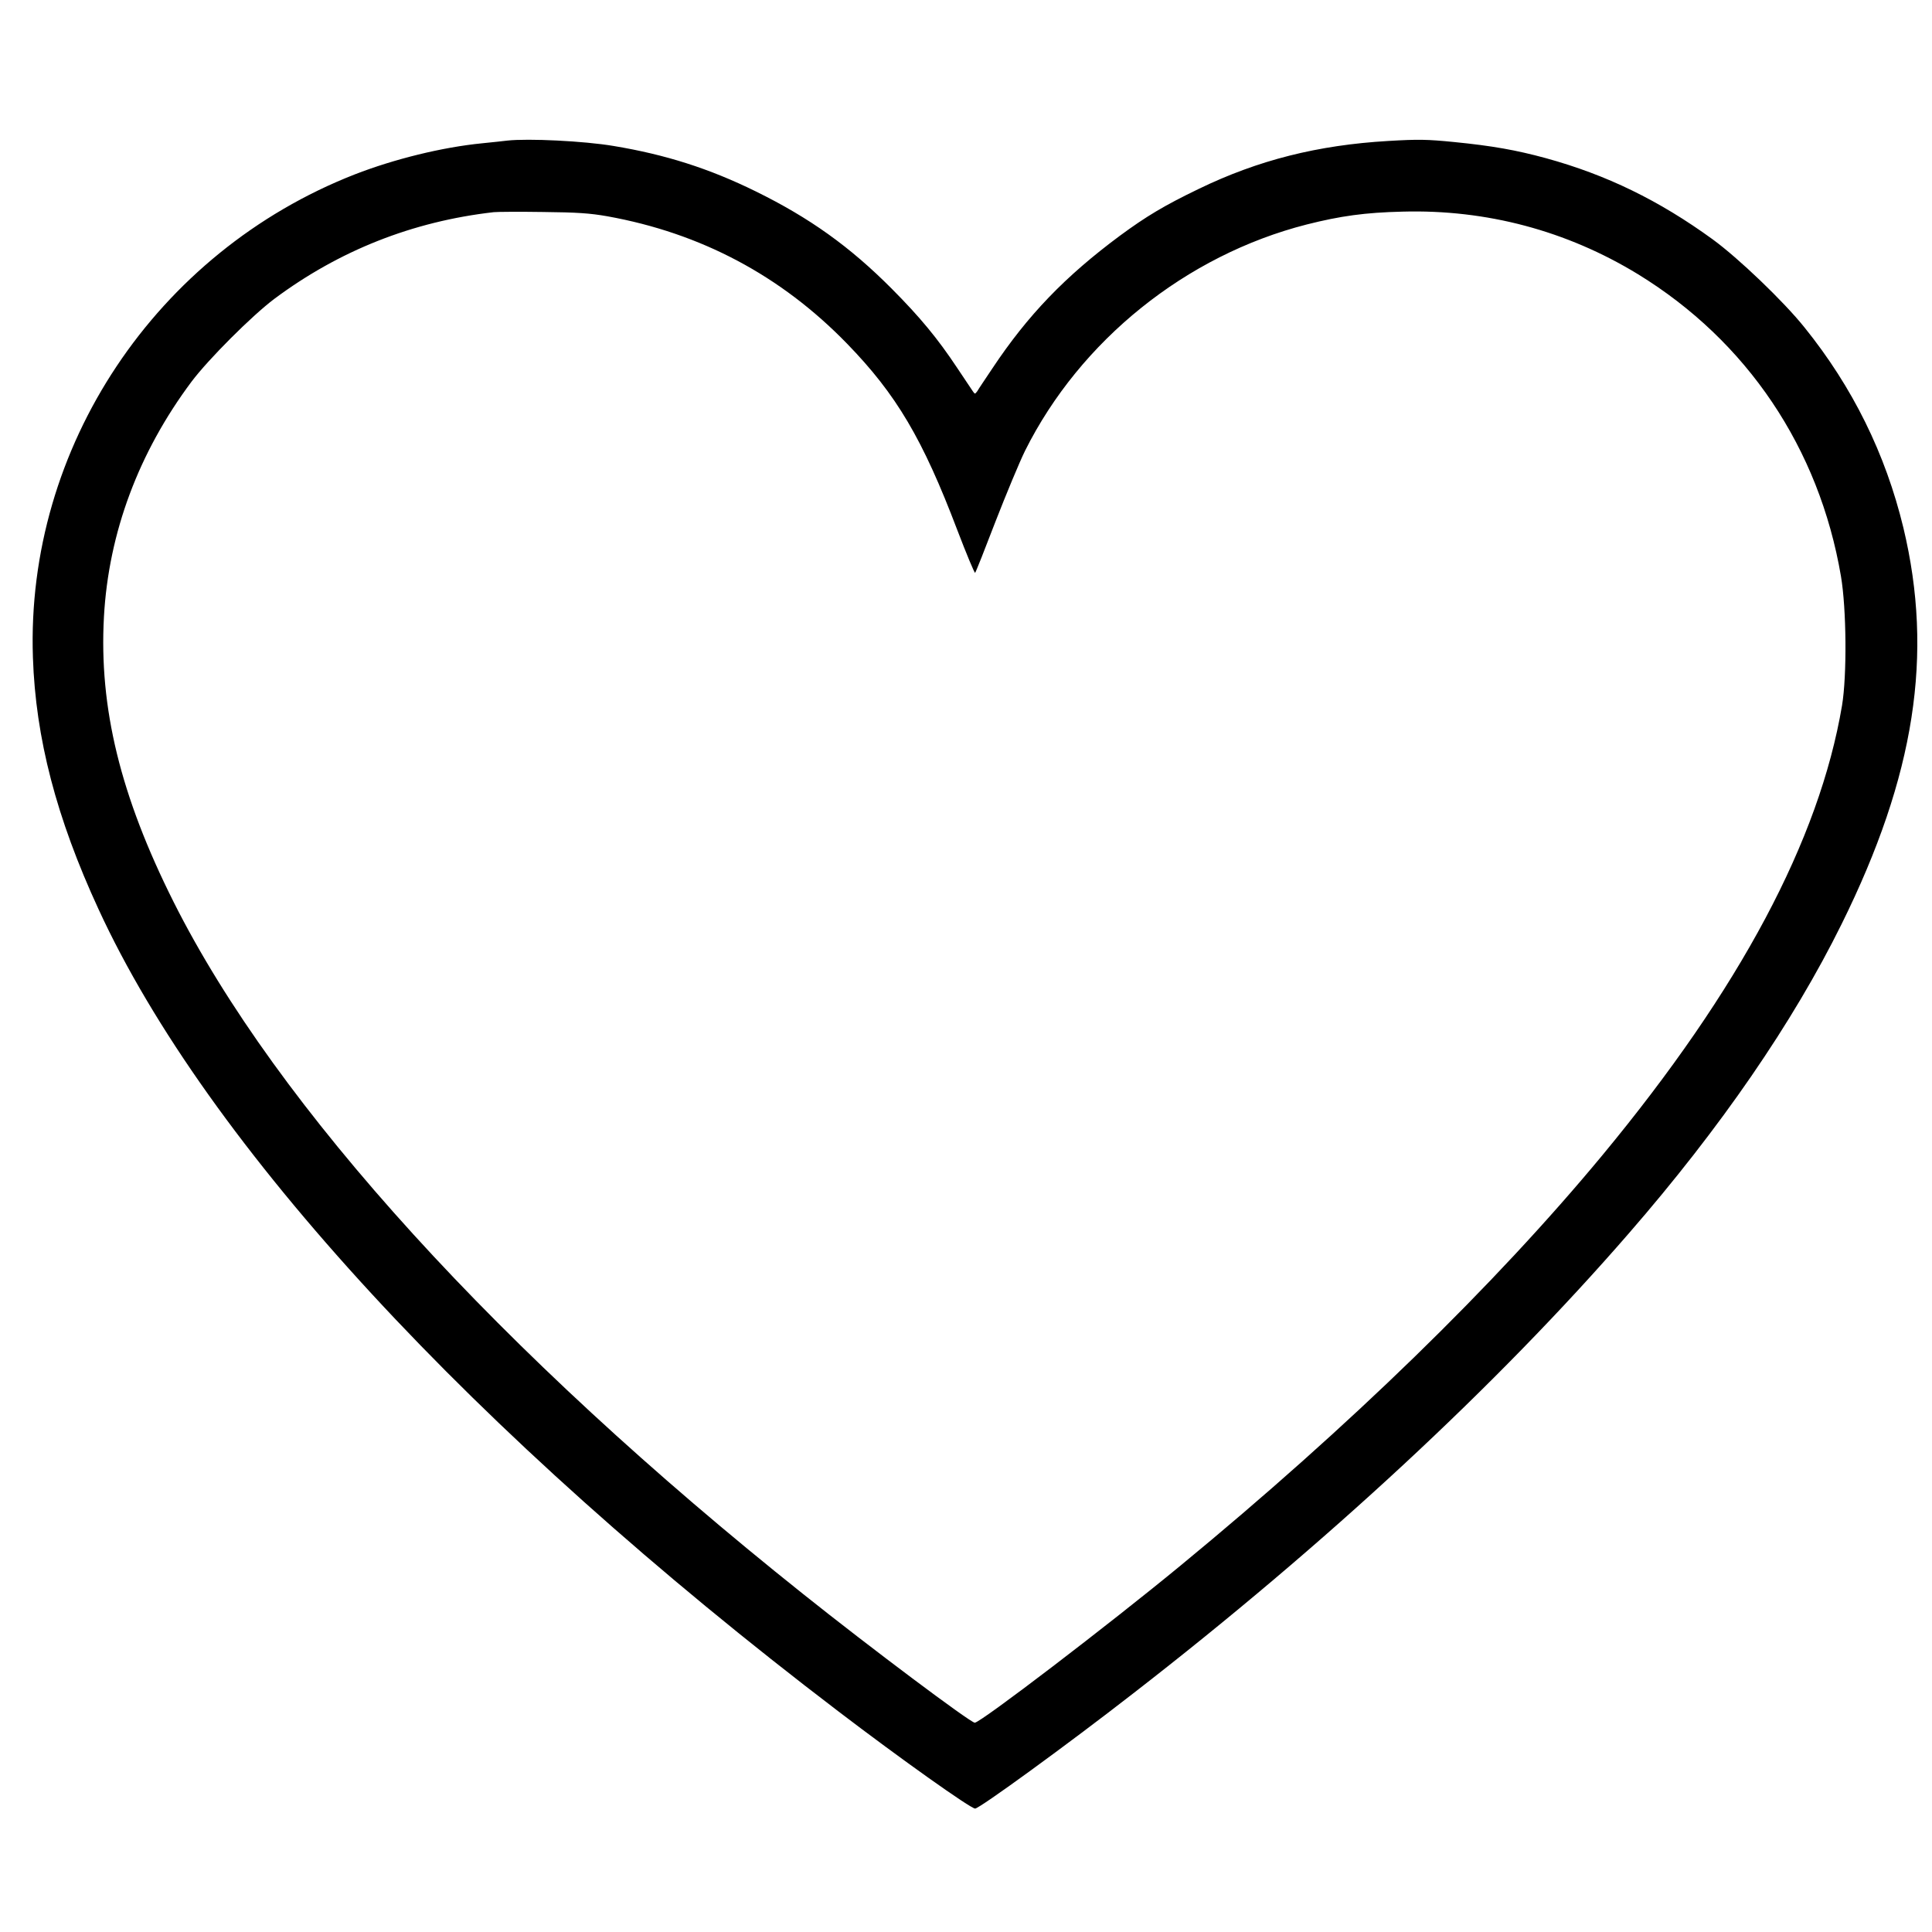
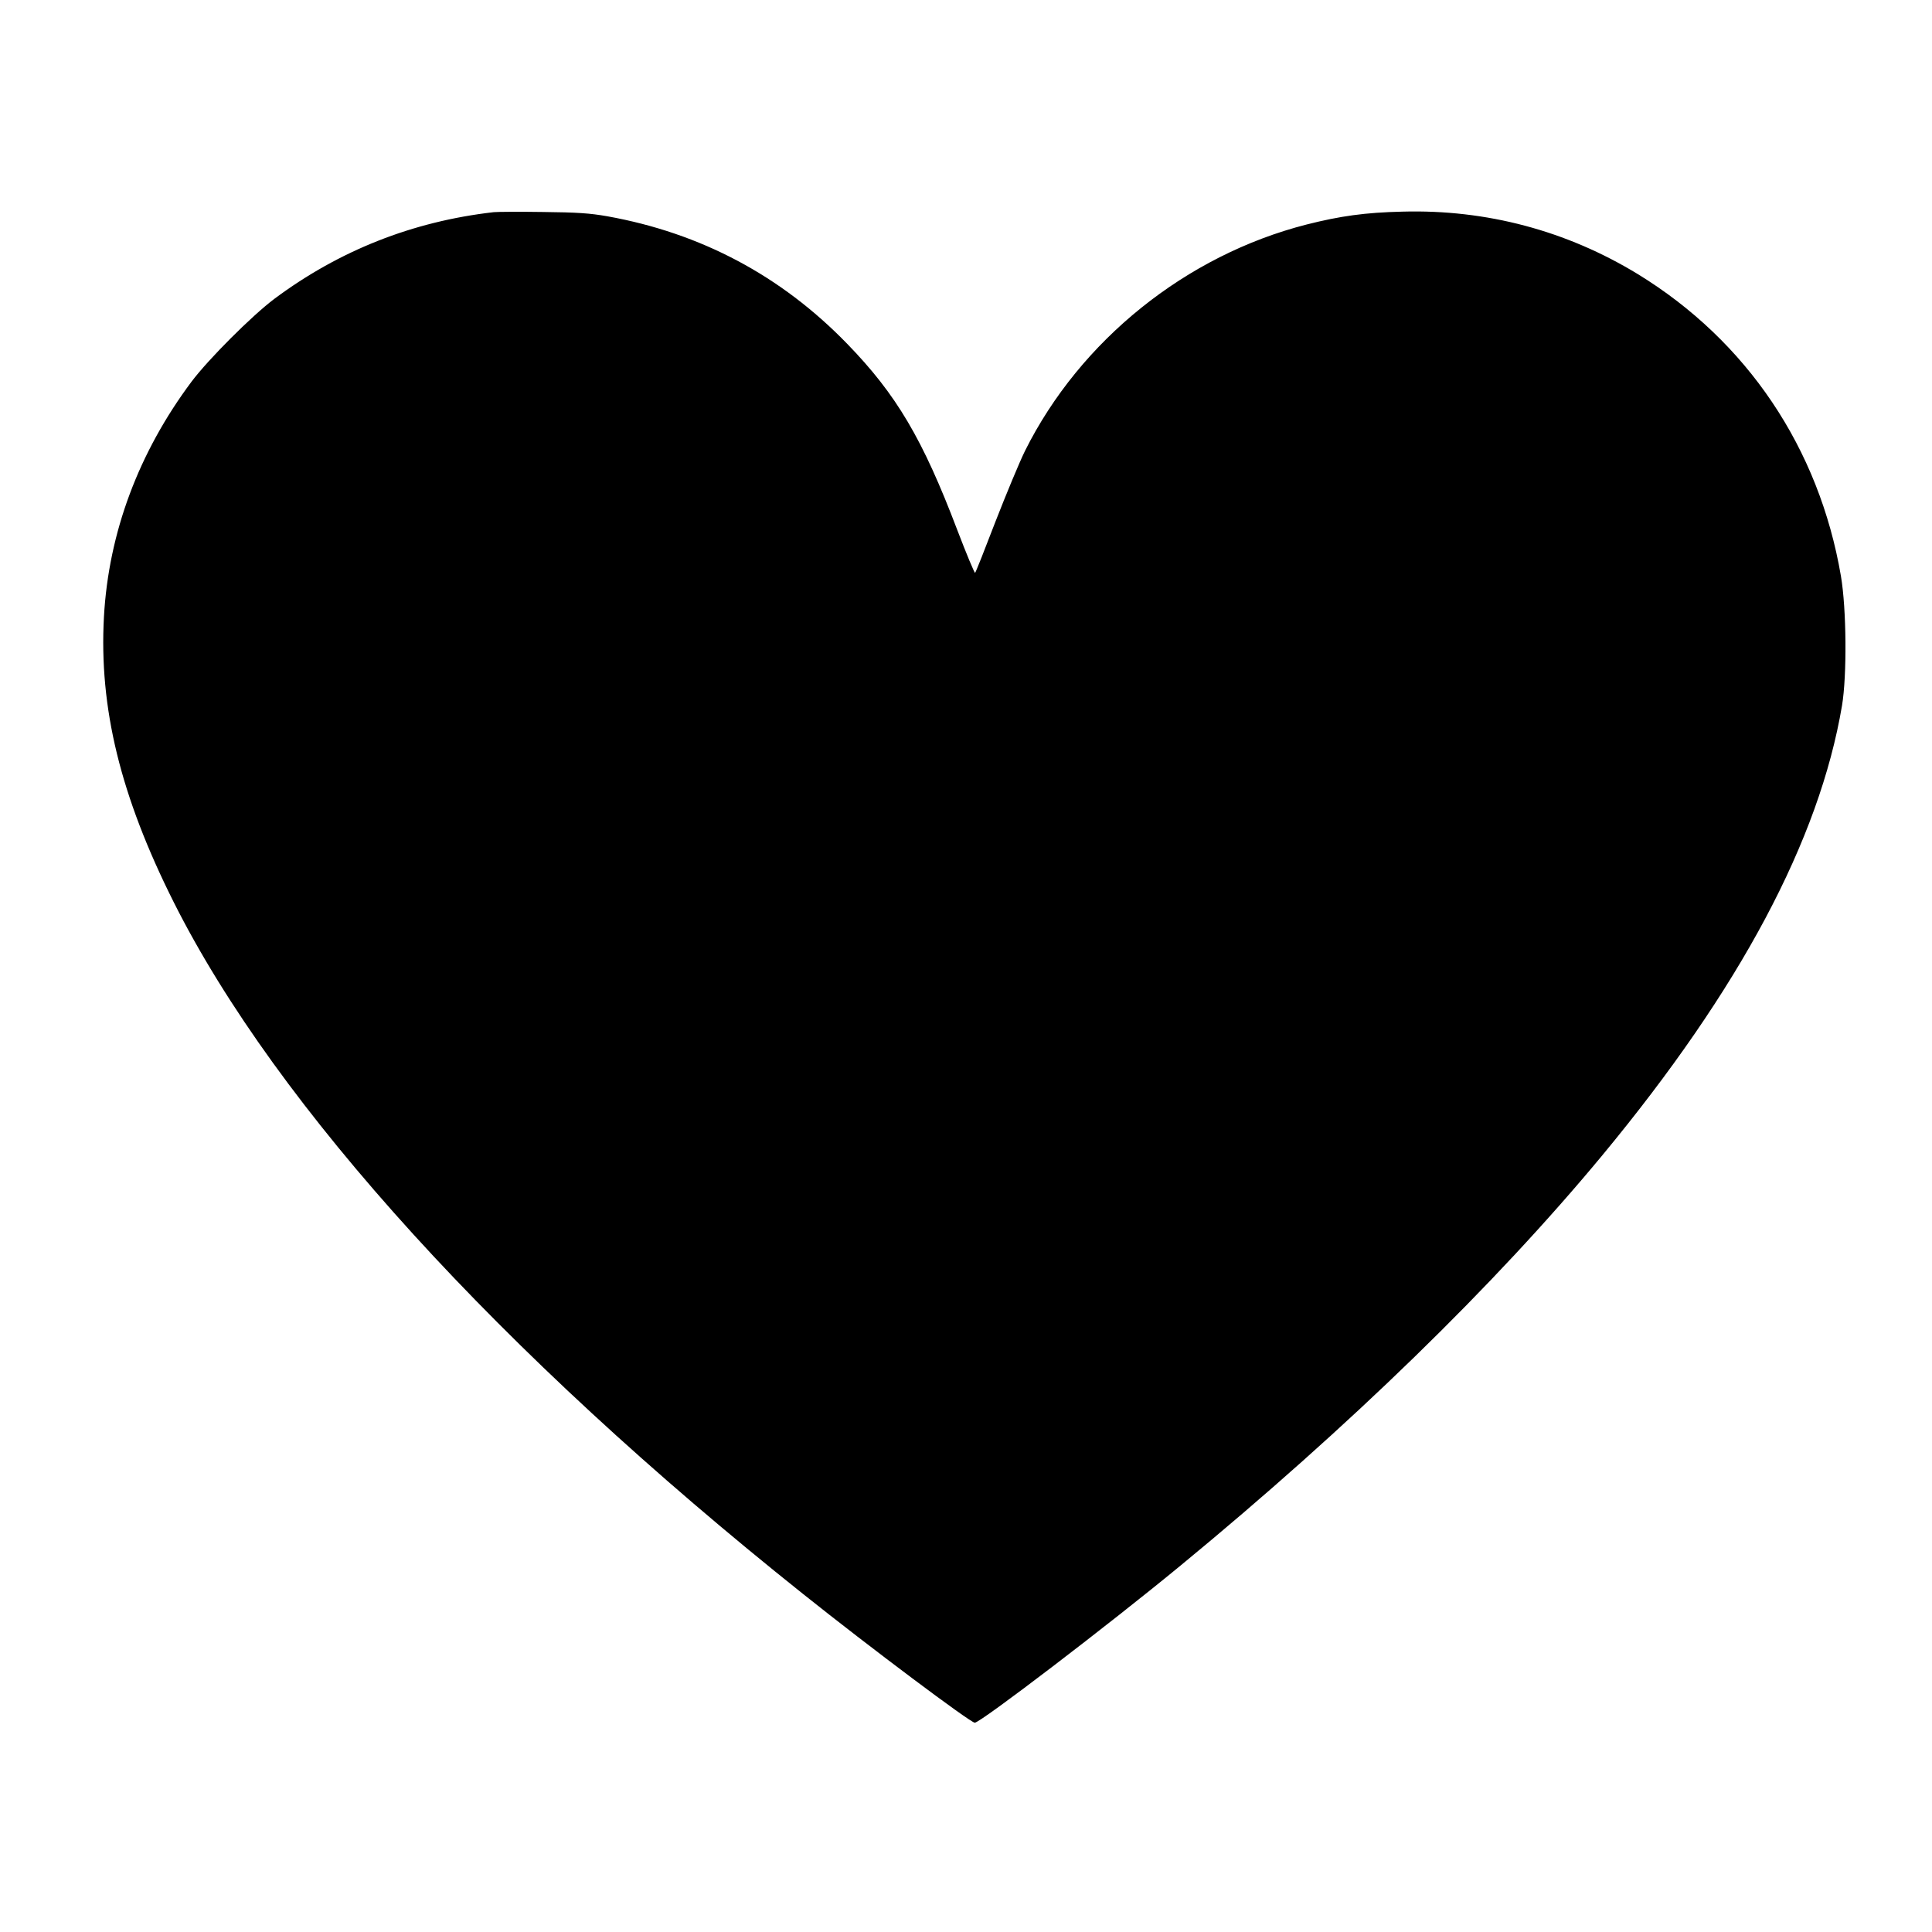
<svg xmlns="http://www.w3.org/2000/svg" version="1.0" width="1080pt" height="1080pt" viewBox="0 0 1080 1080" preserveAspectRatio="xMidYMid meet">
  <g transform="translate(0,1080) scale(0.1,-0.1)" fill="#000000" stroke="none">
-     <path d="M2835 10014 c-16 -2 -79 -9 -140 -15 -223 -22 -491 -88 -712 -174 -1112 -435 -1839 -1526 -1799 -2700 15 -451 131 -897 367 -1408 606 -1316 2092 -2927 4136 -4484 350 -267 739 -543 764 -543 24 0 514 356 884 644 1076 834 2033 1722 2769 2570 514 591 919 1180 1191 1731 410 829 515 1506 345 2215 -100 413 -283 785 -553 1120 -117 146 -369 387 -513 492 -300 218 -594 361 -933 454 -165 45 -300 69 -512 90 -151 15 -200 16 -369 6 -393 -23 -727 -107 -1059 -268 -191 -92 -293 -153 -441 -262 -306 -227 -515 -444 -713 -742 -40 -60 -78 -116 -84 -127 -13 -17 -13 -17 -25 0 -7 11 -46 69 -87 130 -110 166 -209 285 -366 443 -235 236 -459 396 -760 544 -260 128 -505 206 -795 254 -166 28 -478 43 -595 30z m560 -423 c523 -94 971 -332 1340 -712 276 -284 423 -533 616 -1041 52 -136 97 -244 100 -240 4 4 55 133 114 287 60 154 134 332 165 395 308 617 900 1093 1574 1265 190 48 327 67 536 72 470 13 918 -107 1315 -349 611 -374 1014 -973 1136 -1689 31 -182 34 -555 6 -723 -127 -752 -570 -1584 -1339 -2513 -603 -728 -1414 -1517 -2358 -2294 -404 -333 -1119 -879 -1151 -879 -24 0 -586 421 -959 719 -1696 1352 -2944 2723 -3519 3868 -298 594 -418 1086 -390 1595 26 470 194 919 490 1315 95 126 336 367 462 462 362 270 772 433 1227 485 19 2 143 3 275 1 193 -2 263 -7 360 -24z" />
+     <path d="M2835 10014 z m560 -423 c523 -94 971 -332 1340 -712 276 -284 423 -533 616 -1041 52 -136 97 -244 100 -240 4 4 55 133 114 287 60 154 134 332 165 395 308 617 900 1093 1574 1265 190 48 327 67 536 72 470 13 918 -107 1315 -349 611 -374 1014 -973 1136 -1689 31 -182 34 -555 6 -723 -127 -752 -570 -1584 -1339 -2513 -603 -728 -1414 -1517 -2358 -2294 -404 -333 -1119 -879 -1151 -879 -24 0 -586 421 -959 719 -1696 1352 -2944 2723 -3519 3868 -298 594 -418 1086 -390 1595 26 470 194 919 490 1315 95 126 336 367 462 462 362 270 772 433 1227 485 19 2 143 3 275 1 193 -2 263 -7 360 -24z" />
  </g>
</svg>